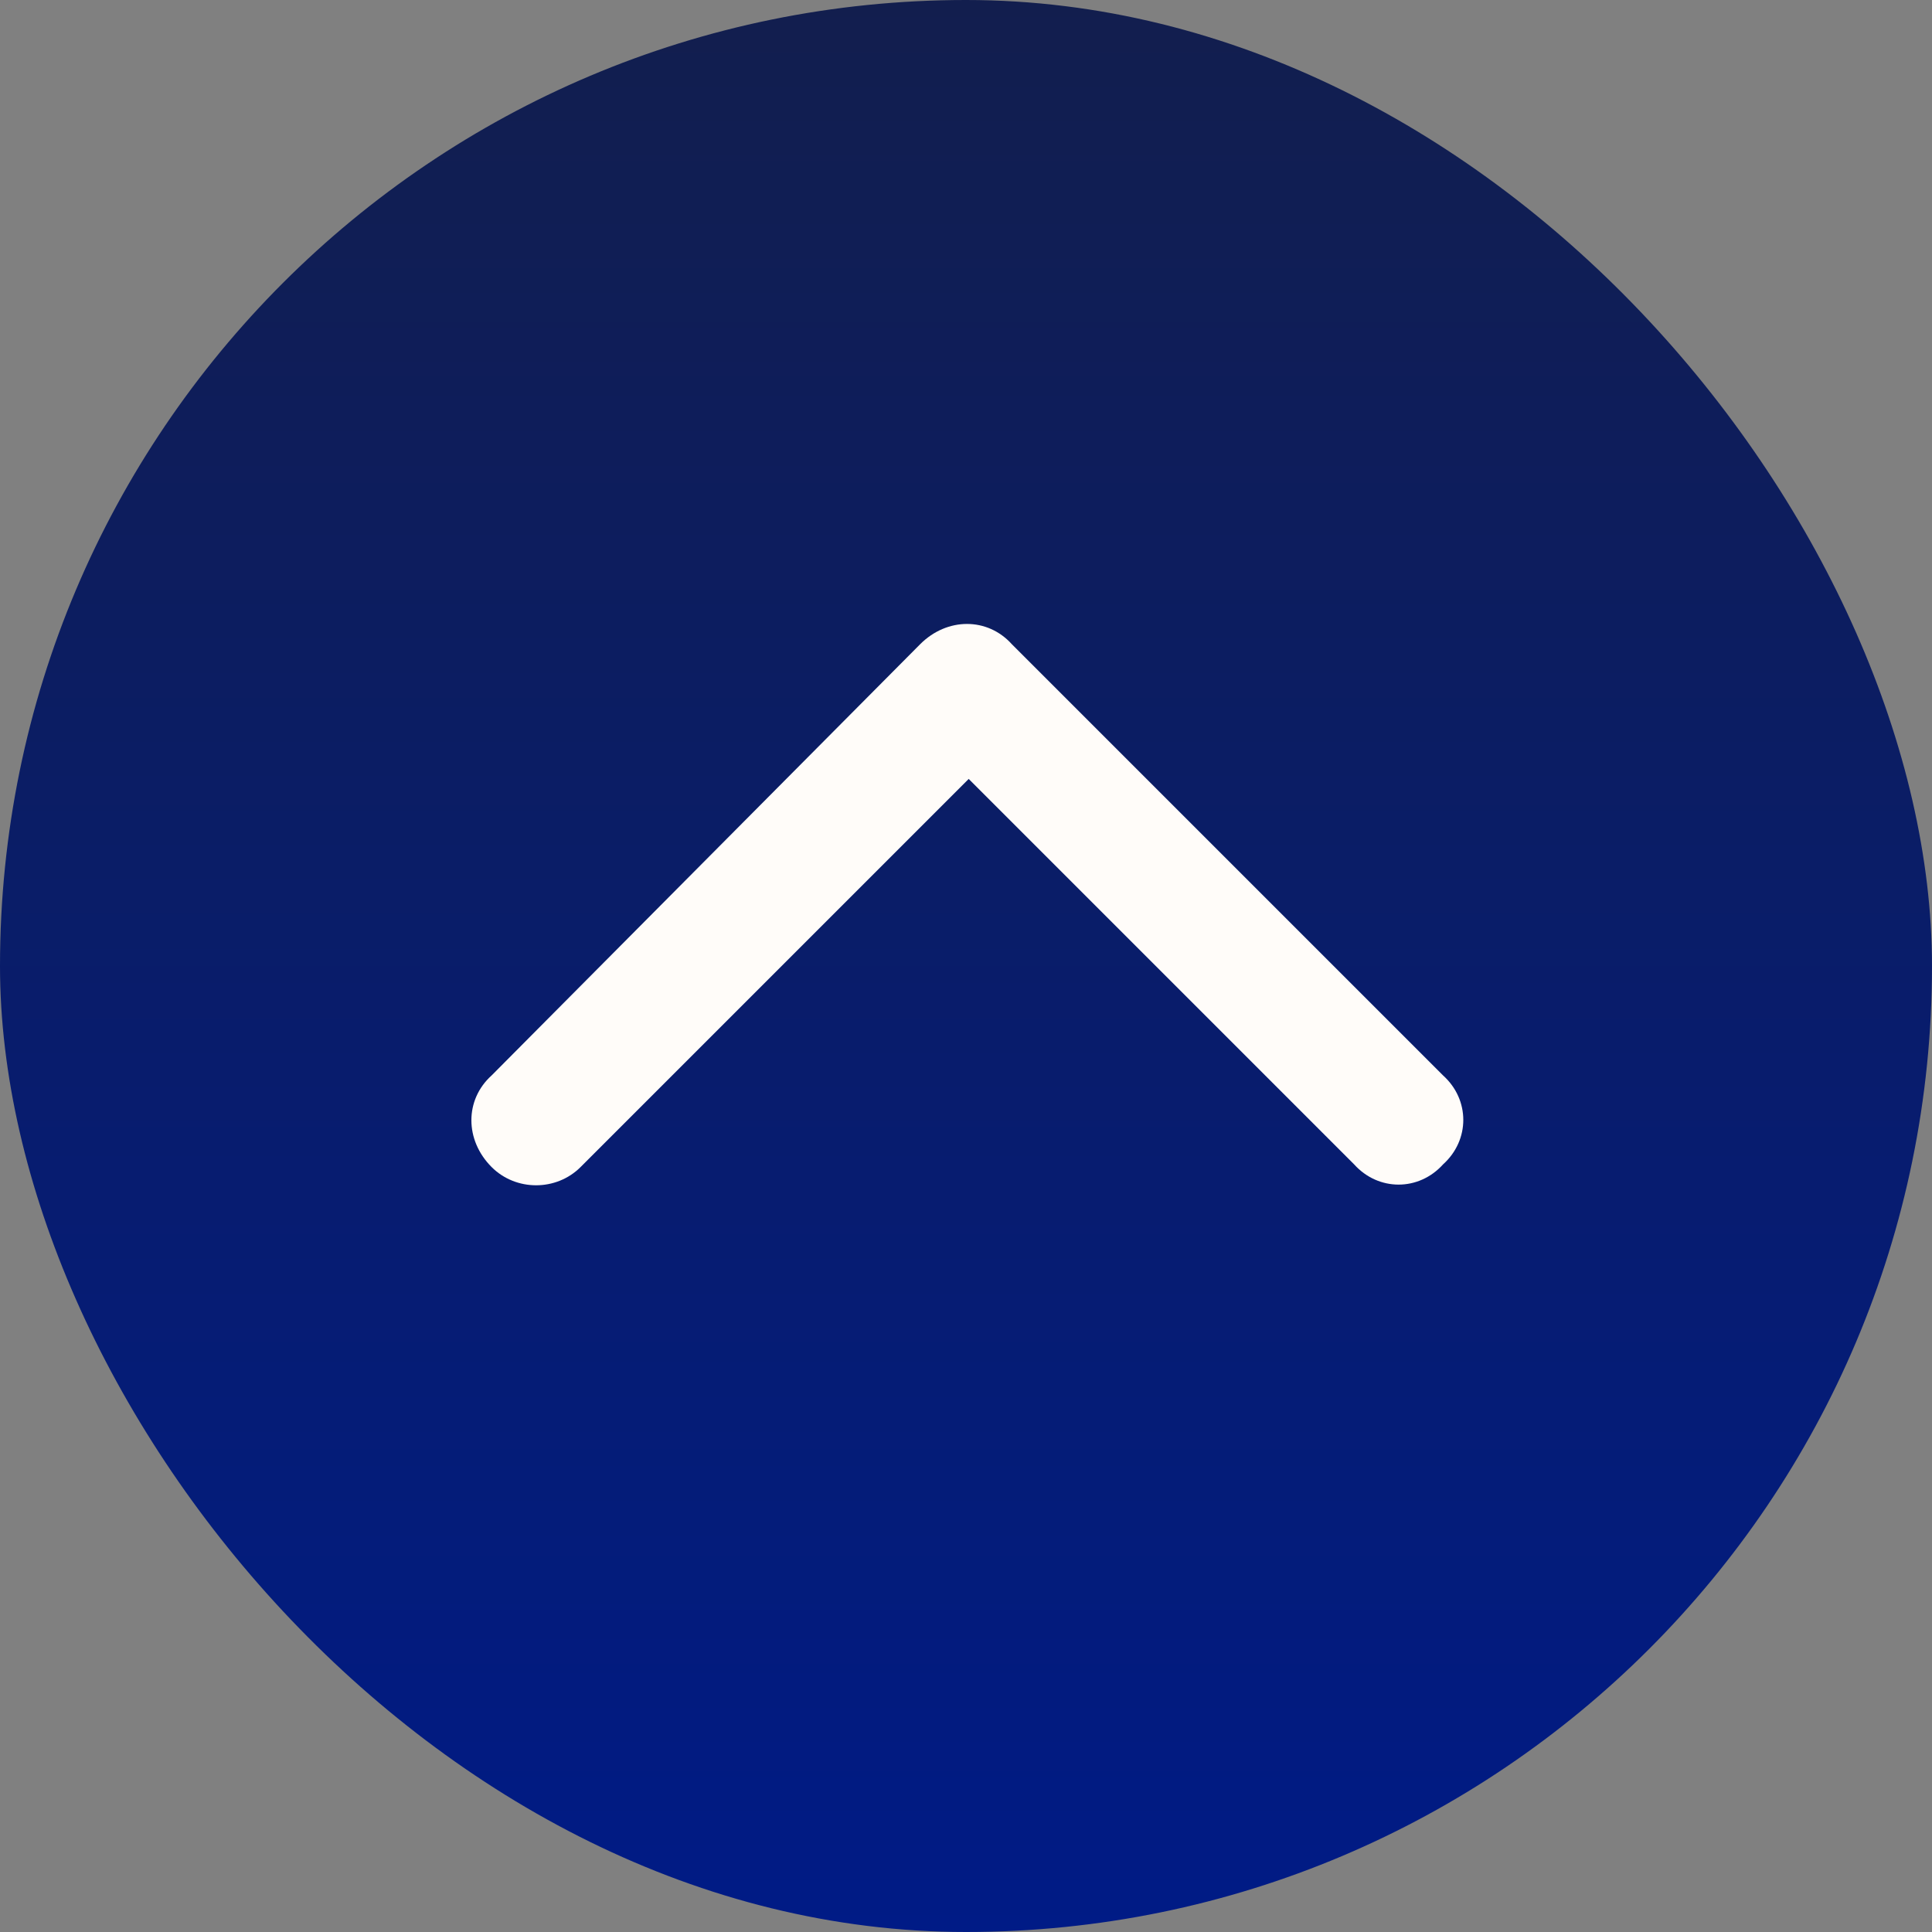
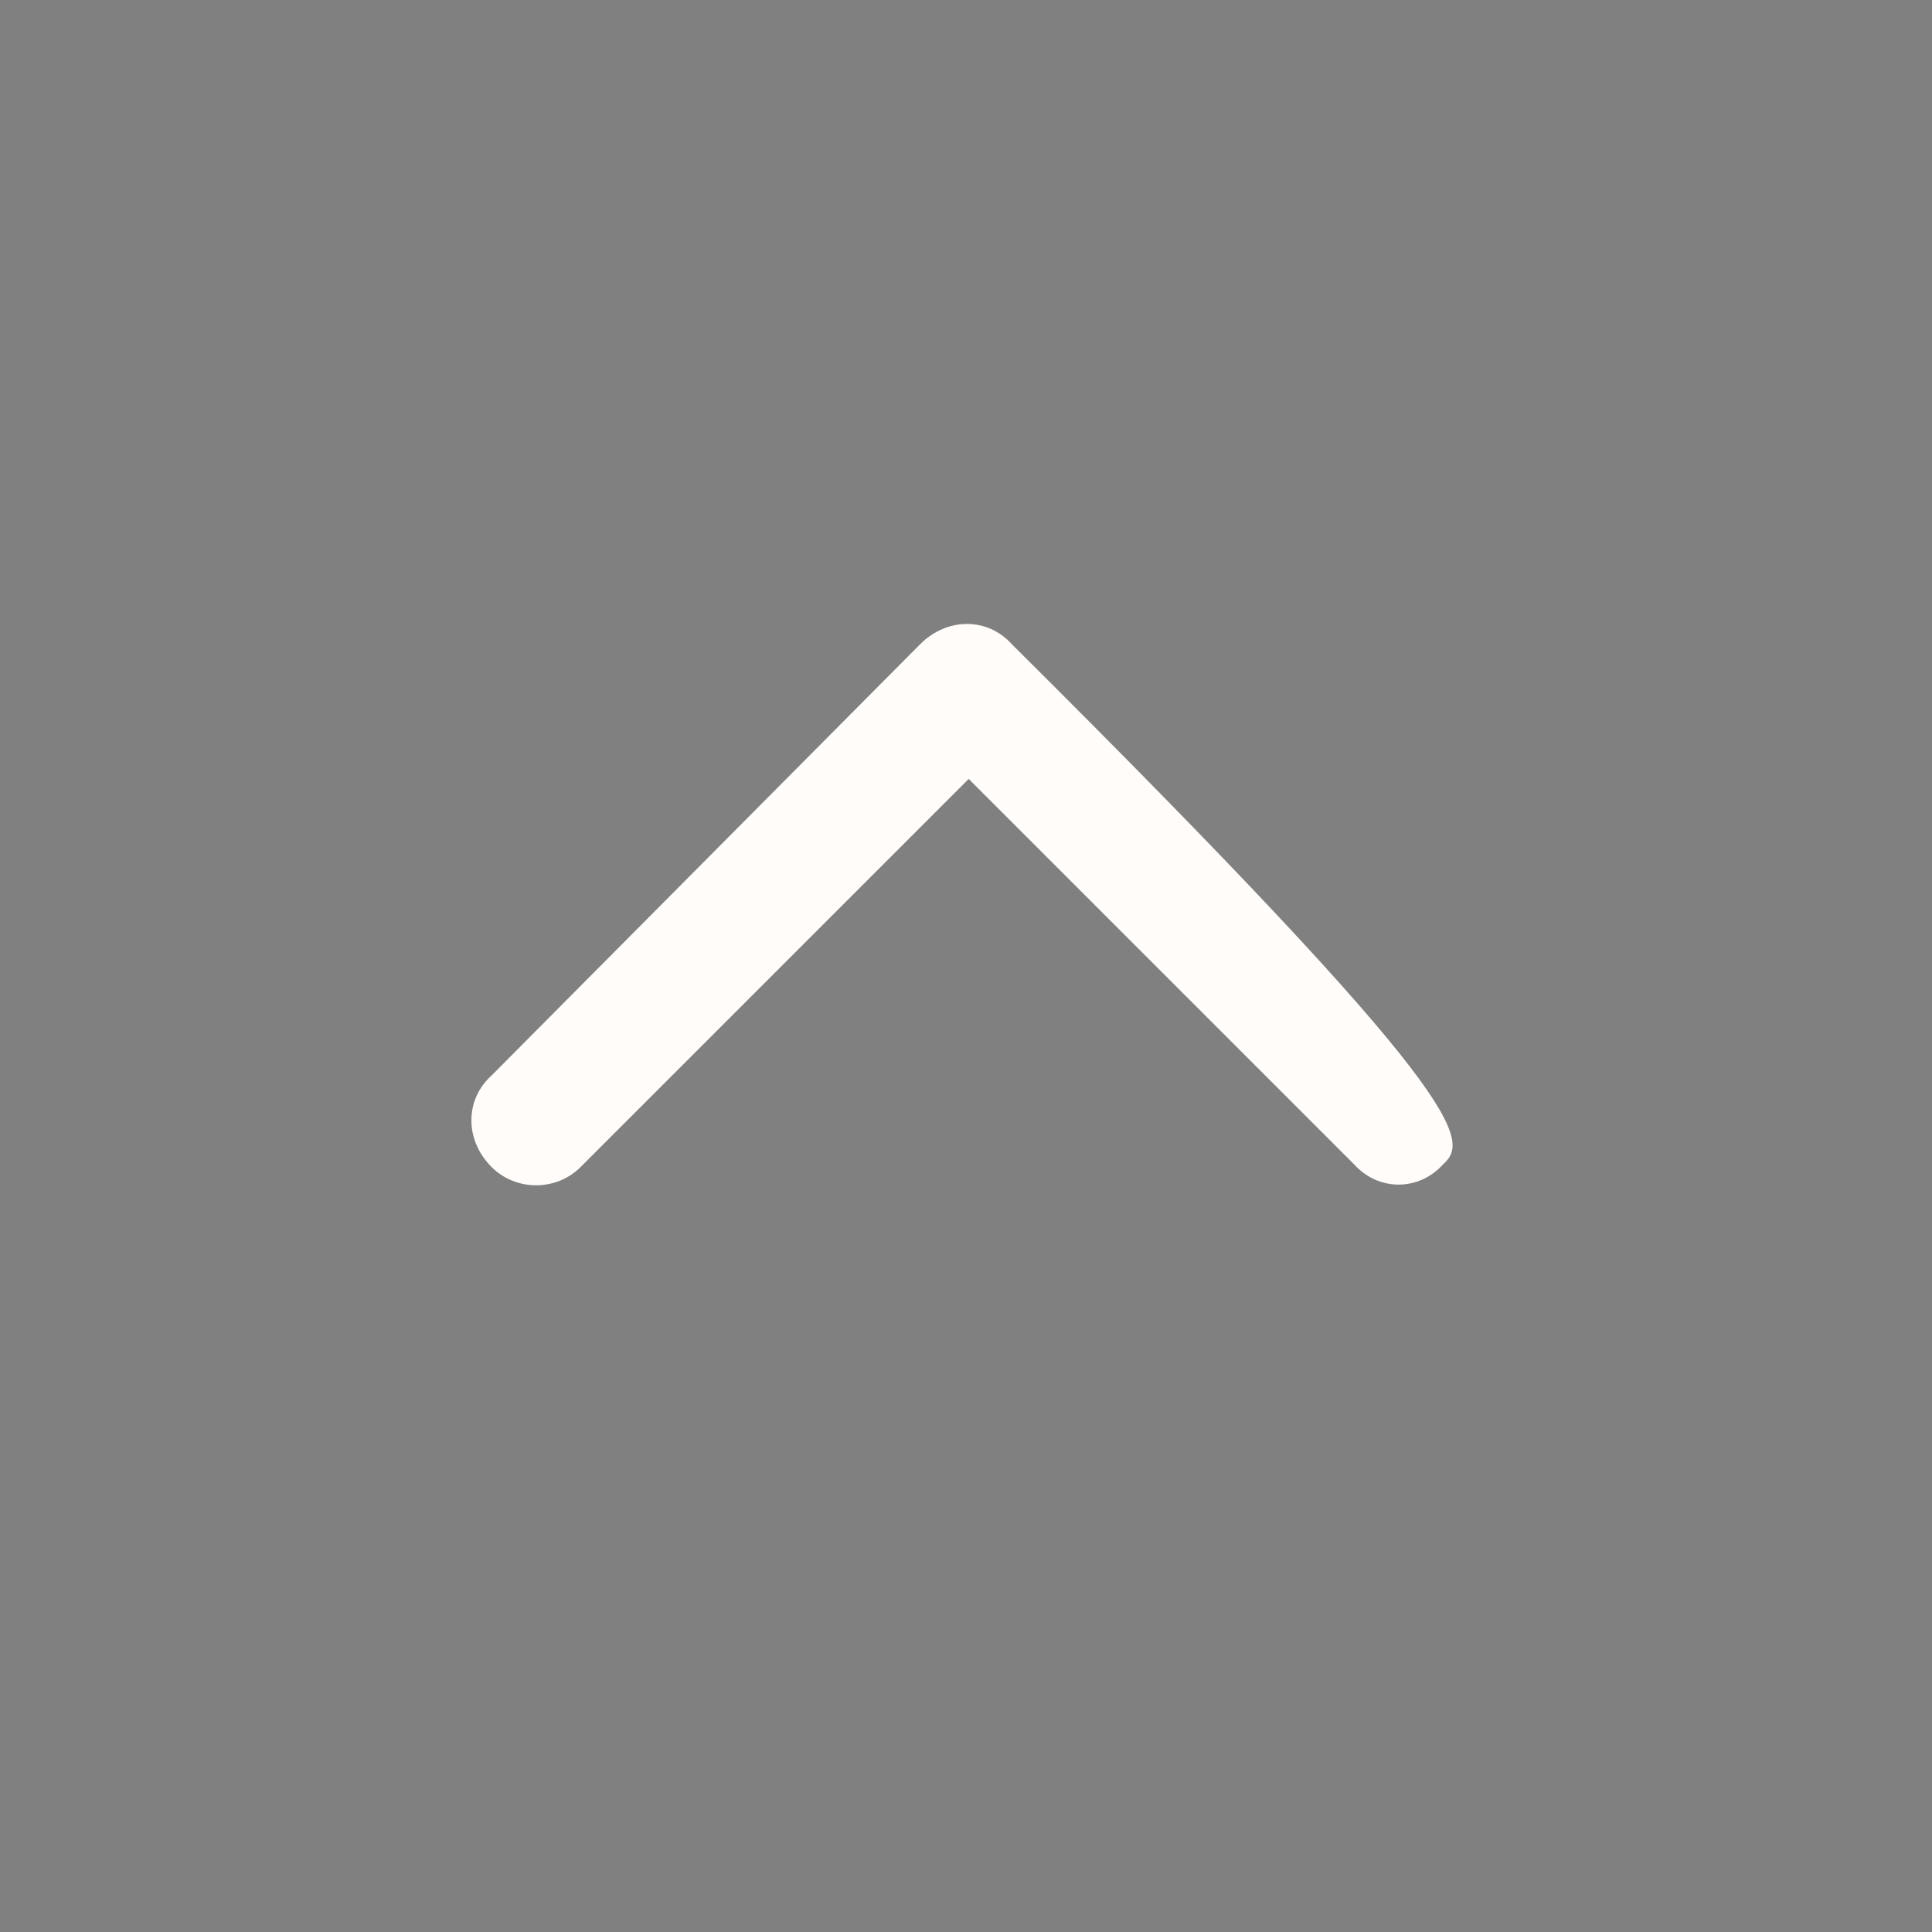
<svg xmlns="http://www.w3.org/2000/svg" width="28" height="28" viewBox="0 0 28 28" fill="none">
  <rect x="0" y="0" width="28" height="28" fill="#808080" stroke="none" />
  <g transform="translate(28, 28) rotate(180)">
-     <rect width="28" height="28" rx="14" fill="url(#paint0_linear_6201_210114)" />
-     <path d="M14.664 18.664C14.273 19.055 13.688 19.055 13.336 18.664L7.086 12.414C6.695 12.062 6.695 11.477 7.086 11.125C7.438 10.734 8.023 10.734 8.375 11.125L13.961 16.711L19.586 11.086C19.938 10.734 20.523 10.734 20.875 11.086C21.266 11.477 21.266 12.062 20.875 12.414L14.664 18.664Z" fill="#FFFCF9" />
+     <path d="M14.664 18.664C14.273 19.055 13.688 19.055 13.336 18.664C6.695 12.062 6.695 11.477 7.086 11.125C7.438 10.734 8.023 10.734 8.375 11.125L13.961 16.711L19.586 11.086C19.938 10.734 20.523 10.734 20.875 11.086C21.266 11.477 21.266 12.062 20.875 12.414L14.664 18.664Z" fill="#FFFCF9" />
  </g>
  <defs>
    <linearGradient id="paint0_linear_6201_210114" x1="14" y1="0" x2="14" y2="28" gradientUnits="userSpaceOnUse">
      <stop stop-color="#001B86" />
      <stop offset="1" stop-color="#121E4E" />
    </linearGradient>
  </defs>
</svg>